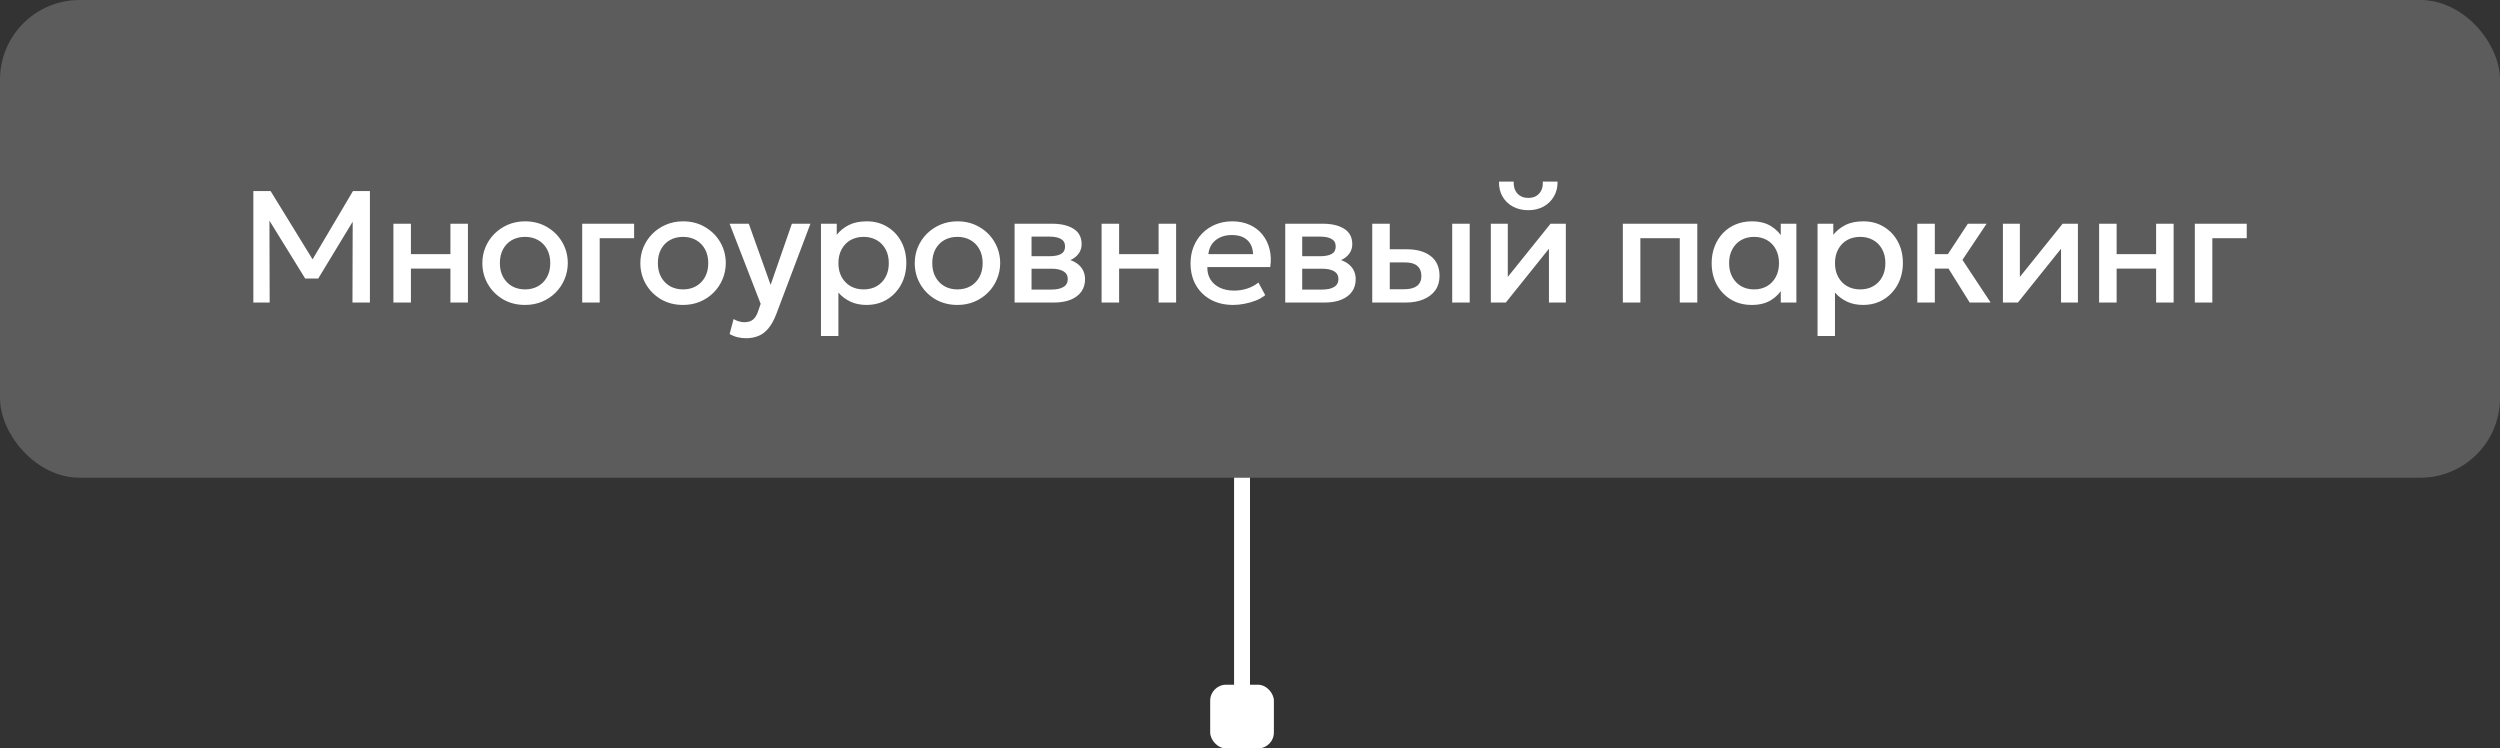
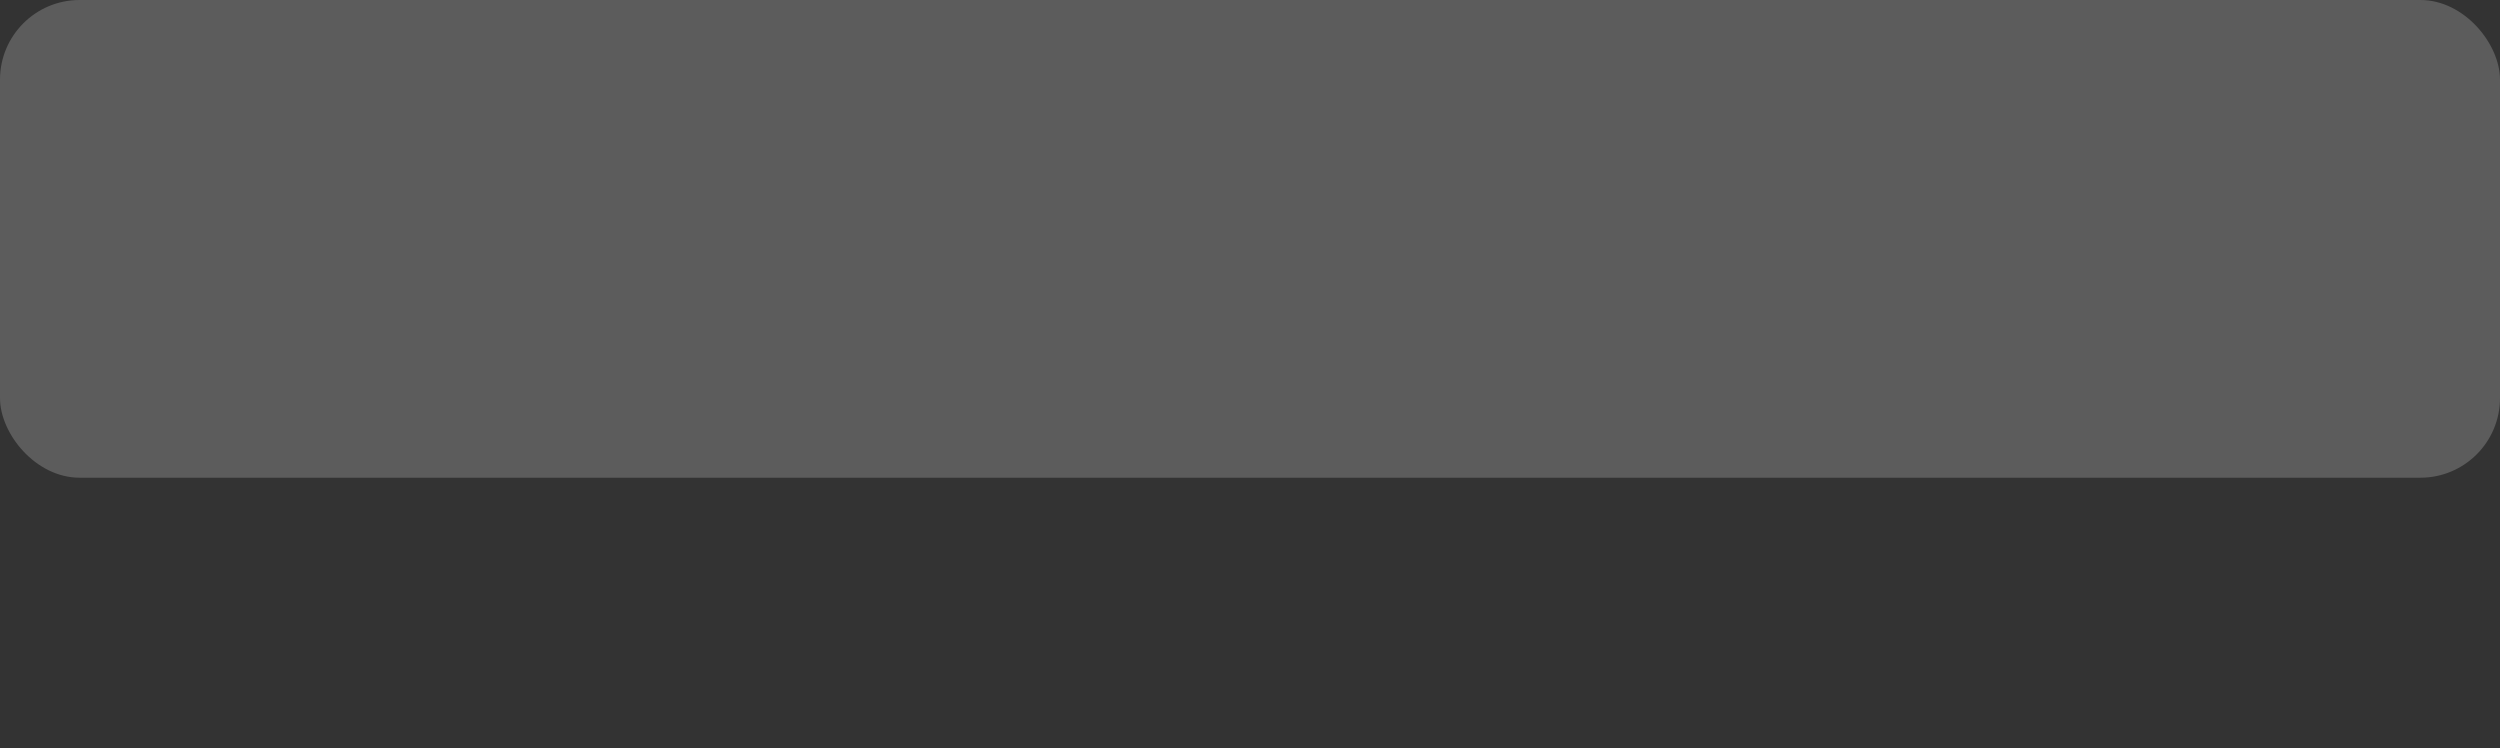
<svg xmlns="http://www.w3.org/2000/svg" width="157" height="47" viewBox="0 0 157 47" fill="none">
  <rect x="0" y="0" width="157" height="47" fill="#333333" stroke="none" />
-   <path d="M78 30V44" stroke="white" />
-   <rect x="76" y="43" width="4" height="4" rx="1" fill="white" />
  <rect width="157" height="30" rx="5" fill="white" fill-opacity="0.2" />
-   <path d="M15.91 19V12H16.995L19.85 16.645L19.415 16.65L22.165 12H23.23V19H22.135L22.15 13.49L22.365 13.565L19.985 17.49H19.165L16.74 13.565L16.92 13.49L16.935 19H15.91ZM24.706 19V14.05H25.806V15.96H28.286V14.05H29.386V19H28.286V16.87H25.806V19H24.706ZM32.972 19.15C32.455 19.15 31.993 19.032 31.587 18.795C31.183 18.555 30.867 18.237 30.637 17.84C30.407 17.44 30.292 17.002 30.292 16.525C30.292 16.172 30.357 15.838 30.487 15.525C30.62 15.208 30.807 14.928 31.047 14.685C31.29 14.442 31.575 14.25 31.902 14.11C32.228 13.97 32.587 13.9 32.977 13.9C33.493 13.9 33.953 14.02 34.357 14.26C34.763 14.497 35.082 14.815 35.312 15.215C35.542 15.612 35.657 16.048 35.657 16.525C35.657 16.875 35.59 17.208 35.457 17.525C35.327 17.842 35.142 18.122 34.902 18.365C34.662 18.608 34.378 18.8 34.052 18.94C33.725 19.08 33.365 19.15 32.972 19.15ZM32.972 18.175C33.278 18.175 33.55 18.108 33.787 17.975C34.027 17.838 34.215 17.647 34.352 17.4C34.488 17.153 34.557 16.862 34.557 16.525C34.557 16.188 34.488 15.897 34.352 15.65C34.215 15.4 34.027 15.208 33.787 15.075C33.55 14.942 33.278 14.875 32.972 14.875C32.665 14.875 32.392 14.942 32.152 15.075C31.915 15.208 31.728 15.4 31.592 15.65C31.458 15.897 31.392 16.188 31.392 16.525C31.392 16.862 31.46 17.153 31.597 17.4C31.733 17.647 31.92 17.838 32.157 17.975C32.397 18.108 32.668 18.175 32.972 18.175ZM36.562 19V14.05H39.822V14.96H37.661V19H36.562ZM42.894 19.15C42.377 19.15 41.916 19.032 41.509 18.795C41.105 18.555 40.789 18.237 40.559 17.84C40.329 17.44 40.214 17.002 40.214 16.525C40.214 16.172 40.279 15.838 40.409 15.525C40.542 15.208 40.729 14.928 40.969 14.685C41.212 14.442 41.497 14.25 41.824 14.11C42.151 13.97 42.509 13.9 42.899 13.9C43.416 13.9 43.876 14.02 44.279 14.26C44.685 14.497 45.004 14.815 45.234 15.215C45.464 15.612 45.579 16.048 45.579 16.525C45.579 16.875 45.512 17.208 45.379 17.525C45.249 17.842 45.064 18.122 44.824 18.365C44.584 18.608 44.3 18.8 43.974 18.94C43.647 19.08 43.287 19.15 42.894 19.15ZM42.894 18.175C43.2 18.175 43.472 18.108 43.709 17.975C43.949 17.838 44.137 17.647 44.274 17.4C44.41 17.153 44.479 16.862 44.479 16.525C44.479 16.188 44.41 15.897 44.274 15.65C44.137 15.4 43.949 15.208 43.709 15.075C43.472 14.942 43.2 14.875 42.894 14.875C42.587 14.875 42.314 14.942 42.074 15.075C41.837 15.208 41.651 15.4 41.514 15.65C41.38 15.897 41.314 16.188 41.314 16.525C41.314 16.862 41.382 17.153 41.519 17.4C41.656 17.647 41.842 17.838 42.079 17.975C42.319 18.108 42.59 18.175 42.894 18.175ZM46.86 21.24C46.68 21.24 46.503 21.22 46.33 21.18C46.157 21.14 45.987 21.072 45.82 20.975L46.07 20.035C46.173 20.102 46.287 20.152 46.41 20.185C46.533 20.218 46.643 20.235 46.74 20.235C46.973 20.235 47.157 20.18 47.29 20.07C47.423 19.96 47.528 19.79 47.605 19.56L47.77 19.08L45.82 14.05H47.025L48.395 17.89L49.73 14.05H50.895L48.755 19.715C48.602 20.112 48.43 20.42 48.24 20.64C48.05 20.863 47.84 21.018 47.61 21.105C47.38 21.195 47.13 21.24 46.86 21.24ZM51.557 21.1V14.05H52.547V14.745C52.744 14.495 52.995 14.292 53.302 14.135C53.609 13.978 53.987 13.9 54.437 13.9C54.92 13.9 55.349 14.015 55.722 14.245C56.099 14.472 56.392 14.783 56.602 15.18C56.812 15.573 56.917 16.022 56.917 16.525C56.917 16.888 56.857 17.23 56.737 17.55C56.617 17.867 56.446 18.145 56.222 18.385C56.002 18.625 55.739 18.813 55.432 18.95C55.129 19.083 54.792 19.15 54.422 19.15C54.035 19.15 53.696 19.08 53.402 18.94C53.109 18.8 52.859 18.612 52.652 18.375V21.1H51.557ZM54.237 18.175C54.544 18.175 54.816 18.108 55.052 17.975C55.292 17.838 55.479 17.647 55.612 17.4C55.749 17.153 55.817 16.862 55.817 16.525C55.817 16.188 55.749 15.897 55.612 15.65C55.475 15.4 55.287 15.208 55.047 15.075C54.81 14.942 54.541 14.875 54.237 14.875C53.931 14.875 53.657 14.942 53.417 15.075C53.181 15.208 52.994 15.4 52.857 15.65C52.721 15.897 52.652 16.188 52.652 16.525C52.652 16.862 52.721 17.153 52.857 17.4C52.994 17.647 53.181 17.838 53.417 17.975C53.657 18.108 53.931 18.175 54.237 18.175ZM60.126 19.15C59.609 19.15 59.148 19.032 58.741 18.795C58.337 18.555 58.021 18.237 57.791 17.84C57.561 17.44 57.446 17.002 57.446 16.525C57.446 16.172 57.511 15.838 57.641 15.525C57.774 15.208 57.961 14.928 58.201 14.685C58.444 14.442 58.729 14.25 59.056 14.11C59.383 13.97 59.741 13.9 60.131 13.9C60.648 13.9 61.108 14.02 61.511 14.26C61.917 14.497 62.236 14.815 62.466 15.215C62.696 15.612 62.811 16.048 62.811 16.525C62.811 16.875 62.744 17.208 62.611 17.525C62.481 17.842 62.296 18.122 62.056 18.365C61.816 18.608 61.532 18.8 61.206 18.94C60.879 19.08 60.519 19.15 60.126 19.15ZM60.126 18.175C60.432 18.175 60.704 18.108 60.941 17.975C61.181 17.838 61.369 17.647 61.506 17.4C61.642 17.153 61.711 16.862 61.711 16.525C61.711 16.188 61.642 15.897 61.506 15.65C61.369 15.4 61.181 15.208 60.941 15.075C60.704 14.942 60.432 14.875 60.126 14.875C59.819 14.875 59.546 14.942 59.306 15.075C59.069 15.208 58.883 15.4 58.746 15.65C58.612 15.897 58.546 16.188 58.546 16.525C58.546 16.862 58.614 17.153 58.751 17.4C58.888 17.647 59.074 17.838 59.311 17.975C59.551 18.108 59.822 18.175 60.126 18.175ZM63.716 19V14.05H66.076C66.636 14.05 67.084 14.157 67.421 14.37C67.757 14.583 67.926 14.903 67.926 15.33C67.926 15.53 67.877 15.708 67.781 15.865C67.684 16.018 67.551 16.147 67.381 16.25C67.211 16.353 67.012 16.428 66.786 16.475L66.766 16.23C67.202 16.29 67.541 16.435 67.781 16.665C68.021 16.895 68.141 17.187 68.141 17.54C68.141 17.84 68.062 18.1 67.906 18.32C67.749 18.537 67.524 18.705 67.231 18.825C66.937 18.942 66.586 19 66.176 19H63.716ZM64.781 18.185H66.026C66.356 18.185 66.609 18.13 66.786 18.02C66.966 17.91 67.056 17.745 67.056 17.525C67.056 17.308 66.967 17.147 66.791 17.04C66.614 16.93 66.359 16.875 66.026 16.875H64.636V16.09H65.911C66.221 16.09 66.461 16.043 66.631 15.95C66.801 15.853 66.886 15.697 66.886 15.48C66.886 15.263 66.801 15.107 66.631 15.01C66.461 14.91 66.221 14.86 65.911 14.86H64.781V18.185ZM69.18 19V14.05H70.28V15.96H72.76V14.05H73.86V19H72.76V16.87H70.28V19H69.18ZM77.451 19.15C76.917 19.15 76.449 19.042 76.046 18.825C75.642 18.605 75.327 18.298 75.101 17.905C74.877 17.512 74.766 17.055 74.766 16.535C74.766 16.155 74.831 15.805 74.961 15.485C75.091 15.162 75.274 14.882 75.511 14.645C75.747 14.408 76.024 14.225 76.341 14.095C76.661 13.965 77.009 13.9 77.386 13.9C77.796 13.9 78.161 13.973 78.481 14.12C78.801 14.263 79.066 14.465 79.276 14.725C79.489 14.985 79.639 15.29 79.726 15.64C79.816 15.987 79.831 16.363 79.771 16.77H75.821C75.814 17.067 75.879 17.327 76.016 17.55C76.152 17.77 76.347 17.942 76.601 18.065C76.857 18.188 77.159 18.25 77.506 18.25C77.786 18.25 78.056 18.208 78.316 18.125C78.579 18.038 78.817 17.912 79.031 17.745L79.456 18.535C79.296 18.665 79.102 18.777 78.876 18.87C78.649 18.96 78.412 19.028 78.166 19.075C77.919 19.125 77.681 19.15 77.451 19.15ZM75.886 15.96H78.691C78.681 15.587 78.561 15.293 78.331 15.08C78.104 14.867 77.781 14.76 77.361 14.76C76.954 14.76 76.616 14.867 76.346 15.08C76.079 15.293 75.926 15.587 75.886 15.96ZM80.713 19V14.05H83.073C83.633 14.05 84.082 14.157 84.418 14.37C84.755 14.583 84.923 14.903 84.923 15.33C84.923 15.53 84.875 15.708 84.778 15.865C84.682 16.018 84.548 16.147 84.378 16.25C84.208 16.353 84.01 16.428 83.783 16.475L83.763 16.23C84.2 16.29 84.538 16.435 84.778 16.665C85.018 16.895 85.138 17.187 85.138 17.54C85.138 17.84 85.06 18.1 84.903 18.32C84.747 18.537 84.522 18.705 84.228 18.825C83.935 18.942 83.583 19 83.173 19H80.713ZM81.778 18.185H83.023C83.353 18.185 83.607 18.13 83.783 18.02C83.963 17.91 84.053 17.745 84.053 17.525C84.053 17.308 83.965 17.147 83.788 17.04C83.612 16.93 83.357 16.875 83.023 16.875H81.633V16.09H82.908C83.218 16.09 83.458 16.043 83.628 15.95C83.798 15.853 83.883 15.697 83.883 15.48C83.883 15.263 83.798 15.107 83.628 15.01C83.458 14.91 83.218 14.86 82.908 14.86H81.778V18.185ZM86.177 19V14.05H87.278V18.165H88.172C88.532 18.165 88.804 18.095 88.987 17.955C89.171 17.815 89.263 17.607 89.263 17.33C89.263 17.057 89.177 16.847 89.007 16.7C88.838 16.553 88.588 16.48 88.257 16.48H87.127V15.655H88.343C88.983 15.655 89.486 15.798 89.853 16.085C90.219 16.372 90.403 16.787 90.403 17.33C90.403 17.68 90.314 17.98 90.138 18.23C89.961 18.477 89.713 18.667 89.392 18.8C89.076 18.933 88.704 19 88.278 19H86.177ZM91.198 19V14.05H92.297V19H91.198ZM93.624 19V14.05H94.689V17.39L97.374 14.05H98.334V19H97.274V15.62L94.564 19H93.624ZM95.979 13.2C95.609 13.2 95.284 13.123 95.004 12.97C94.724 12.817 94.507 12.605 94.354 12.335C94.201 12.065 94.129 11.755 94.139 11.405H95.059C95.046 11.712 95.122 11.96 95.289 12.15C95.459 12.337 95.689 12.43 95.979 12.43C96.269 12.43 96.497 12.337 96.664 12.15C96.831 11.96 96.906 11.712 96.889 11.405H97.814C97.821 11.752 97.746 12.06 97.589 12.33C97.436 12.6 97.219 12.813 96.939 12.97C96.662 13.123 96.342 13.2 95.979 13.2ZM101.915 19V14.05H106.59V19H105.49V14.96H103.015V19H101.915ZM110.012 19.15C109.518 19.15 109.082 19.037 108.702 18.81C108.325 18.58 108.028 18.268 107.812 17.875C107.598 17.478 107.492 17.028 107.492 16.525C107.492 16.148 107.553 15.8 107.677 15.48C107.8 15.16 107.973 14.882 108.197 14.645C108.42 14.408 108.687 14.225 108.997 14.095C109.307 13.965 109.645 13.9 110.012 13.9C110.498 13.9 110.905 14.003 111.232 14.21C111.562 14.417 111.813 14.683 111.987 15.01L111.832 15.245V14.05H112.812V19H111.832V17.805L111.987 18.04C111.813 18.367 111.562 18.633 111.232 18.84C110.905 19.047 110.498 19.15 110.012 19.15ZM110.157 18.175C110.457 18.175 110.725 18.108 110.962 17.975C111.198 17.838 111.383 17.647 111.517 17.4C111.653 17.153 111.722 16.862 111.722 16.525C111.722 16.188 111.653 15.897 111.517 15.65C111.383 15.4 111.198 15.208 110.962 15.075C110.725 14.942 110.457 14.875 110.157 14.875C109.853 14.875 109.583 14.942 109.347 15.075C109.113 15.208 108.928 15.4 108.792 15.65C108.655 15.897 108.587 16.188 108.587 16.525C108.587 16.862 108.655 17.153 108.792 17.4C108.928 17.647 109.113 17.838 109.347 17.975C109.583 18.108 109.853 18.175 110.157 18.175ZM114.142 21.1V14.05H115.132V14.745C115.329 14.495 115.581 14.292 115.887 14.135C116.194 13.978 116.572 13.9 117.022 13.9C117.506 13.9 117.934 14.015 118.307 14.245C118.684 14.472 118.977 14.783 119.187 15.18C119.397 15.573 119.502 16.022 119.502 16.525C119.502 16.888 119.442 17.23 119.322 17.55C119.202 17.867 119.031 18.145 118.807 18.385C118.587 18.625 118.324 18.813 118.017 18.95C117.714 19.083 117.377 19.15 117.007 19.15C116.621 19.15 116.281 19.08 115.987 18.94C115.694 18.8 115.444 18.612 115.237 18.375V21.1H114.142ZM116.822 18.175C117.129 18.175 117.401 18.108 117.637 17.975C117.877 17.838 118.064 17.647 118.197 17.4C118.334 17.153 118.402 16.862 118.402 16.525C118.402 16.188 118.334 15.897 118.197 15.65C118.061 15.4 117.872 15.208 117.632 15.075C117.396 14.942 117.126 14.875 116.822 14.875C116.516 14.875 116.242 14.942 116.002 15.075C115.766 15.208 115.579 15.4 115.442 15.65C115.306 15.897 115.237 16.188 115.237 16.525C115.237 16.862 115.306 17.153 115.442 17.4C115.579 17.647 115.766 17.838 116.002 17.975C116.242 18.108 116.516 18.175 116.822 18.175ZM123.697 19L122.057 16.37L123.582 14.05H124.757L123.242 16.32L125.012 19H123.697ZM120.407 19V14.05H121.507V15.96H122.997V16.87H121.507V19H120.407ZM125.783 19V14.05H126.848V17.39L129.533 14.05H130.493V19H129.433V15.62L126.723 19H125.783ZM131.824 19V14.05H132.924V15.96H135.404V14.05H136.504V19H135.404V16.87H132.924V19H131.824ZM137.835 19V14.05H141.095V14.96H138.935V19H137.835Z" fill="white" />
</svg>